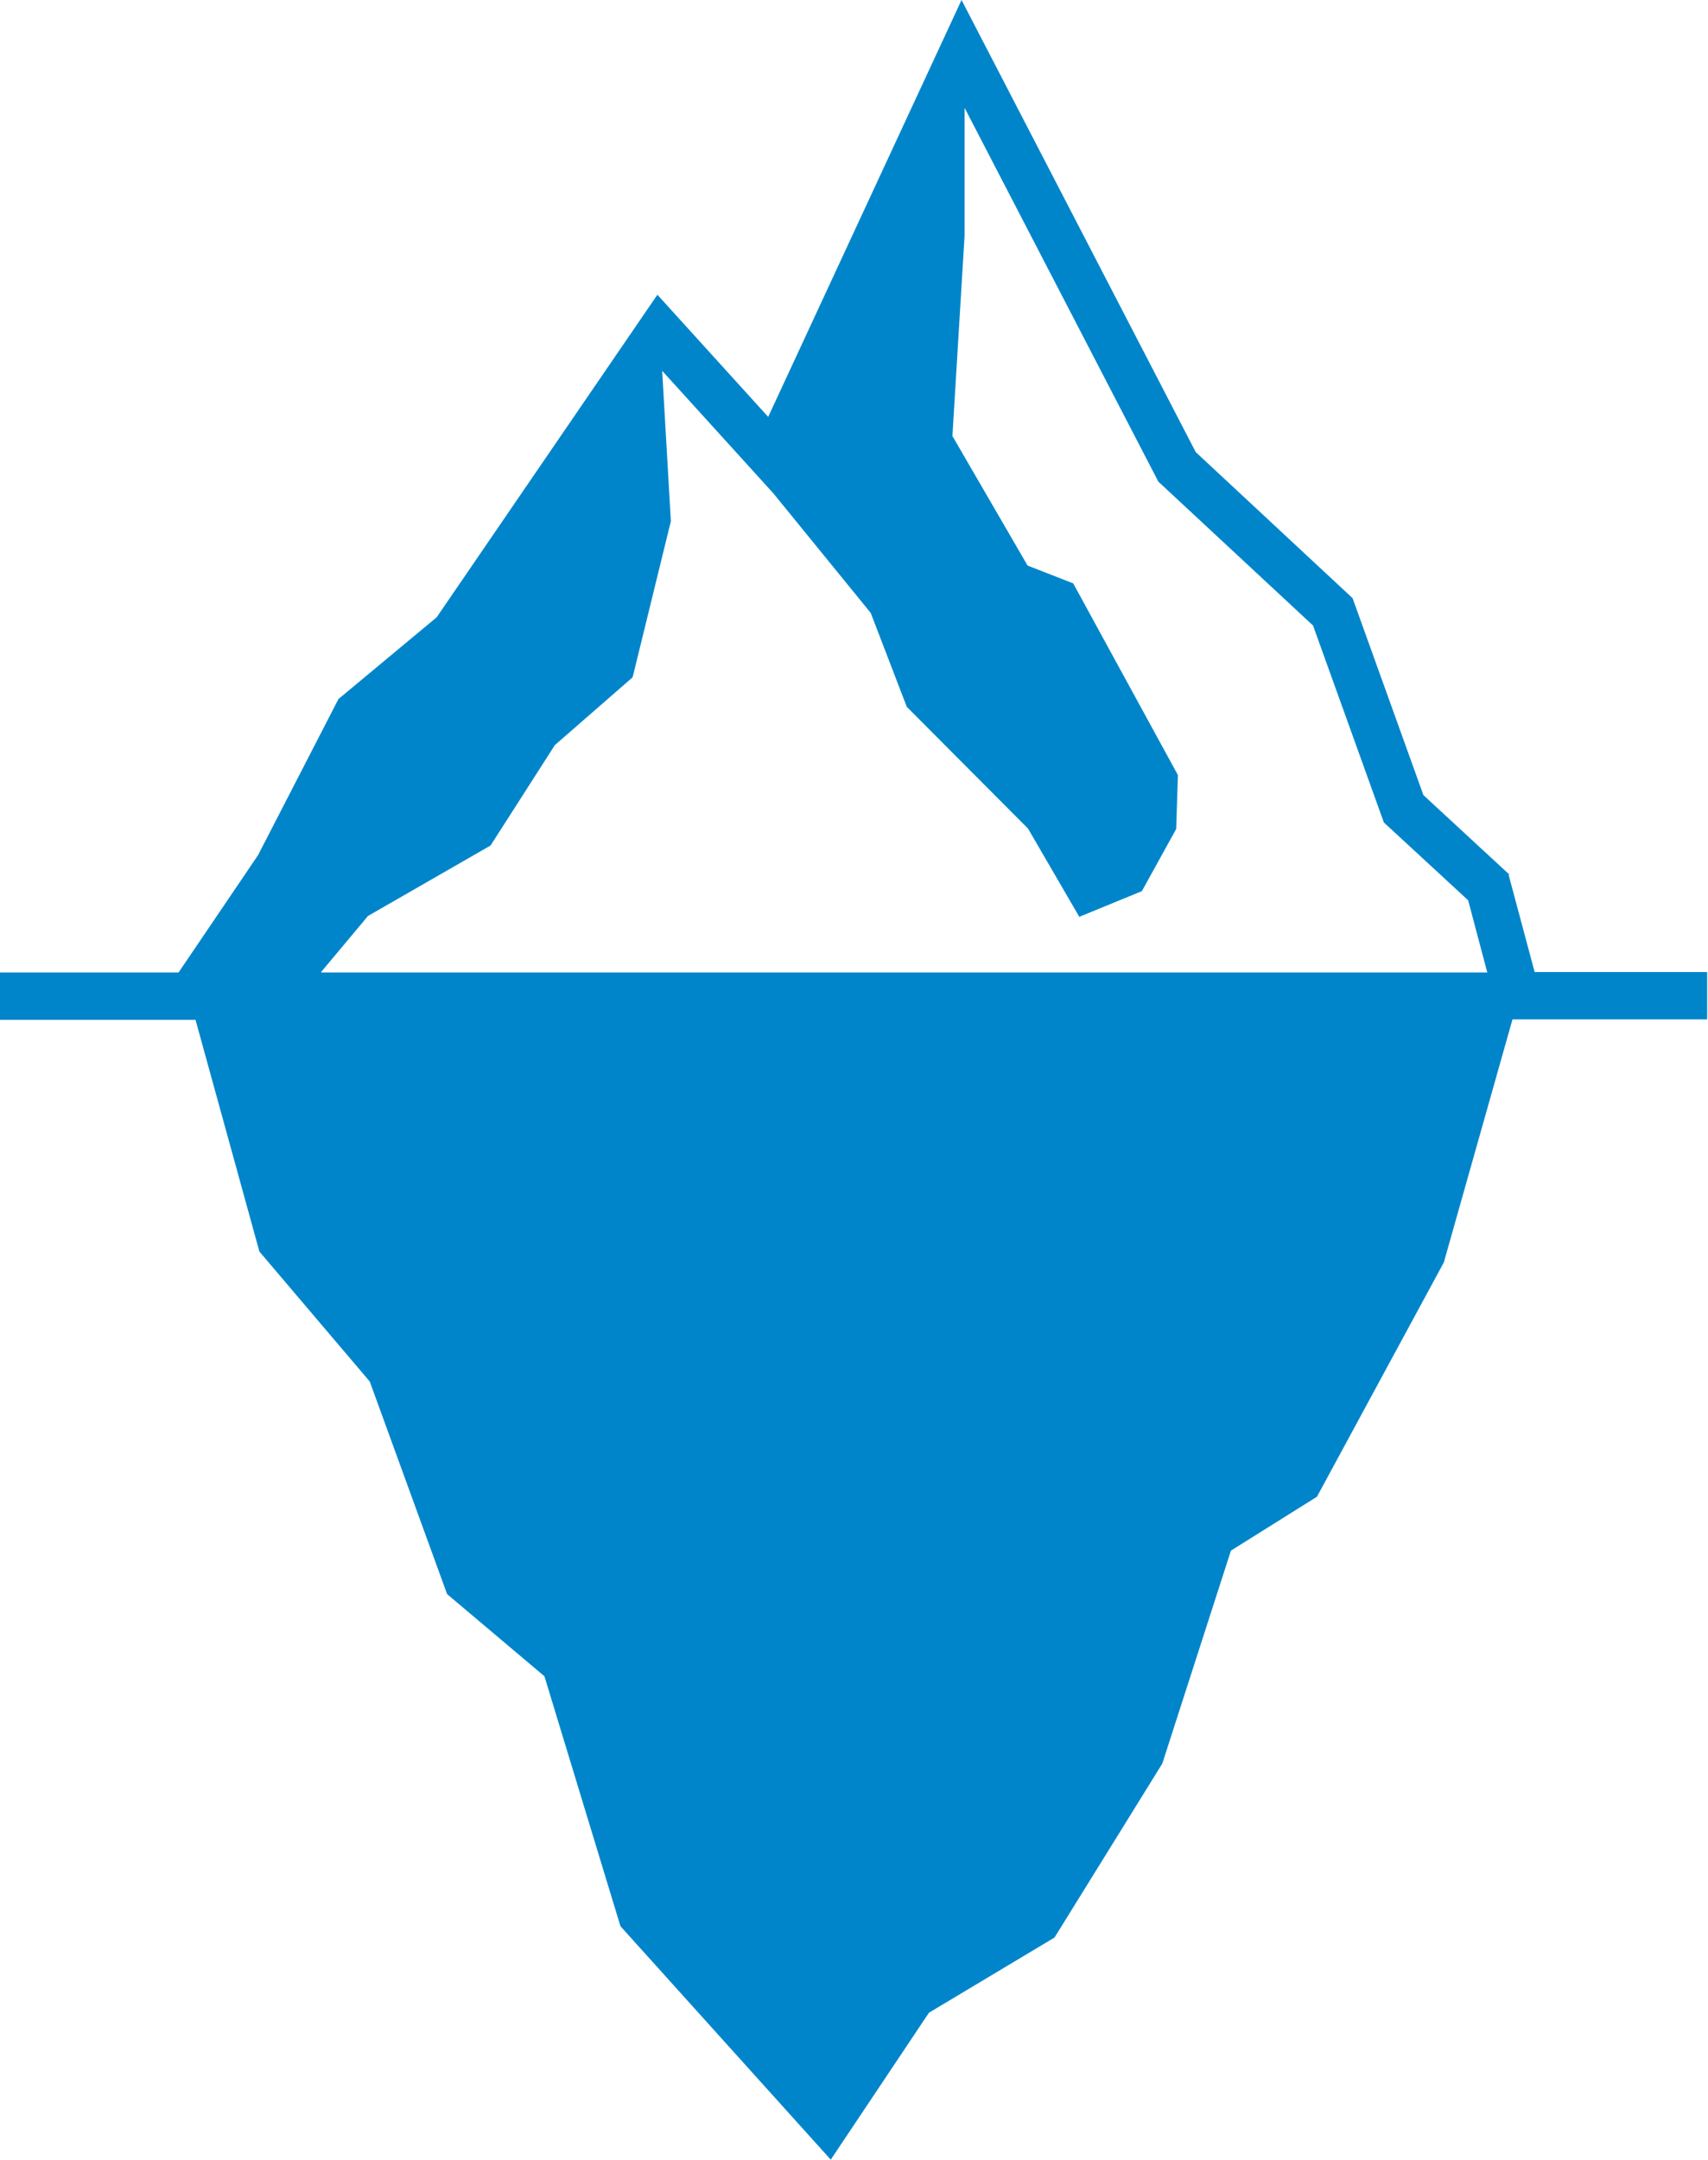
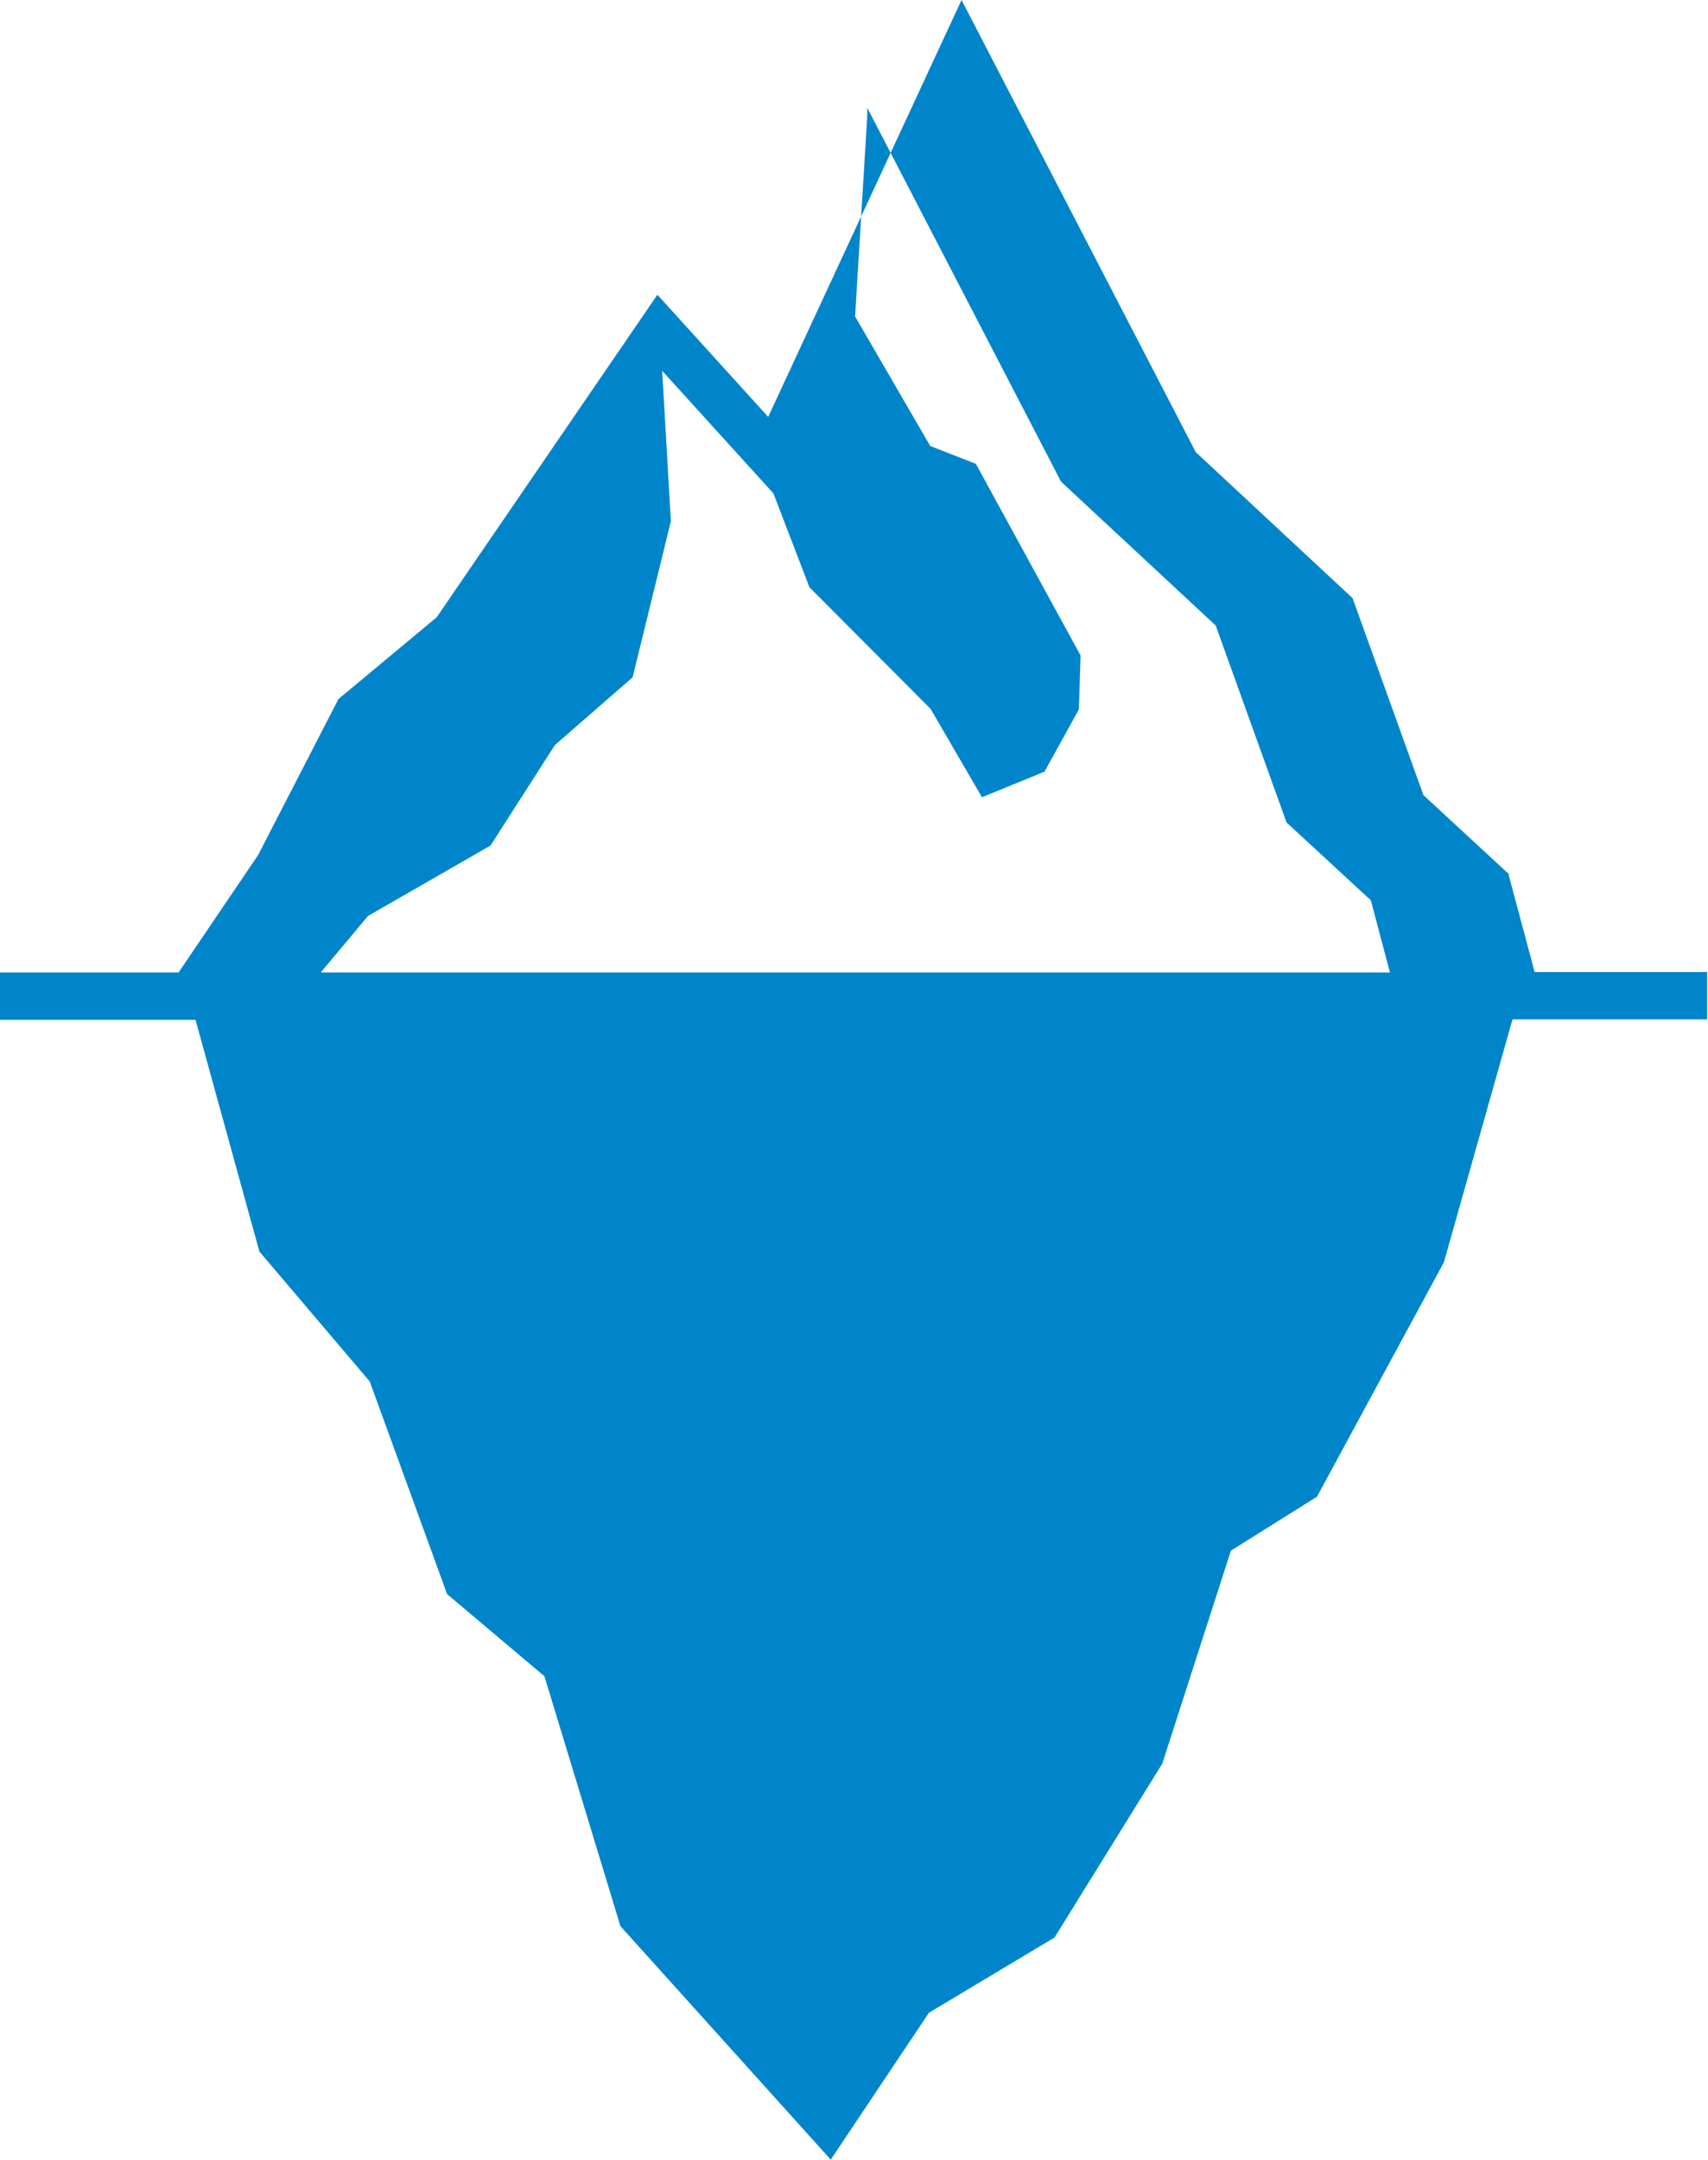
<svg xmlns="http://www.w3.org/2000/svg" id="a" data-name="Layer 1" viewBox="0 0 39.31 49.69">
  <defs>
    <style>
      .b {
        fill: #0085ca;
      }
    </style>
  </defs>
-   <path class="b" d="M34.74,20.12l-1.98-1.83-1.63-4.53-3.61-3.36L22.13,0l-4.45,9.59-2.55-2.81-5.08,7.42-2.26,1.88-1.85,3.59-1.83,2.7H0v1.09H4.5l1.47,5.33,2.54,2.99,1.78,4.89,2.24,1.89,1.75,5.75,4.84,5.37,2.26-3.38,2.89-1.73,2.48-4,1.58-4.9,1.98-1.24,2.92-5.39,1.58-5.59h4.48v-1.09h-3.97l-.6-2.24Zm-27.35,2.24l1.08-1.29,2.82-1.62,1.48-2.31,1.79-1.56,.88-3.59-.2-3.46,2.56,2.82h0s2.24,2.75,2.24,2.75l.83,2.16,2.79,2.8,1.18,2.03,1.44-.59,.79-1.43,.04-1.24-2.41-4.41-1.05-.41-1.73-2.98,.28-4.61V2.48s4.46,8.6,4.46,8.6l3.56,3.31,1.63,4.53,1.94,1.79,.44,1.66H7.4Z" />
+   <path class="b" d="M34.74,20.12l-1.98-1.83-1.63-4.53-3.61-3.36L22.13,0l-4.45,9.59-2.55-2.81-5.08,7.42-2.26,1.88-1.85,3.59-1.83,2.7H0v1.09H4.5l1.47,5.33,2.54,2.99,1.78,4.89,2.24,1.89,1.75,5.75,4.84,5.37,2.26-3.38,2.89-1.73,2.48-4,1.58-4.9,1.98-1.24,2.92-5.39,1.58-5.59h4.48v-1.09h-3.97l-.6-2.24Zm-27.35,2.24l1.08-1.29,2.82-1.62,1.48-2.31,1.79-1.56,.88-3.59-.2-3.46,2.56,2.82h0l.83,2.16,2.79,2.8,1.18,2.03,1.44-.59,.79-1.43,.04-1.24-2.41-4.41-1.05-.41-1.73-2.98,.28-4.61V2.48s4.46,8.6,4.46,8.6l3.56,3.31,1.63,4.53,1.94,1.79,.44,1.66H7.4Z" />
</svg>